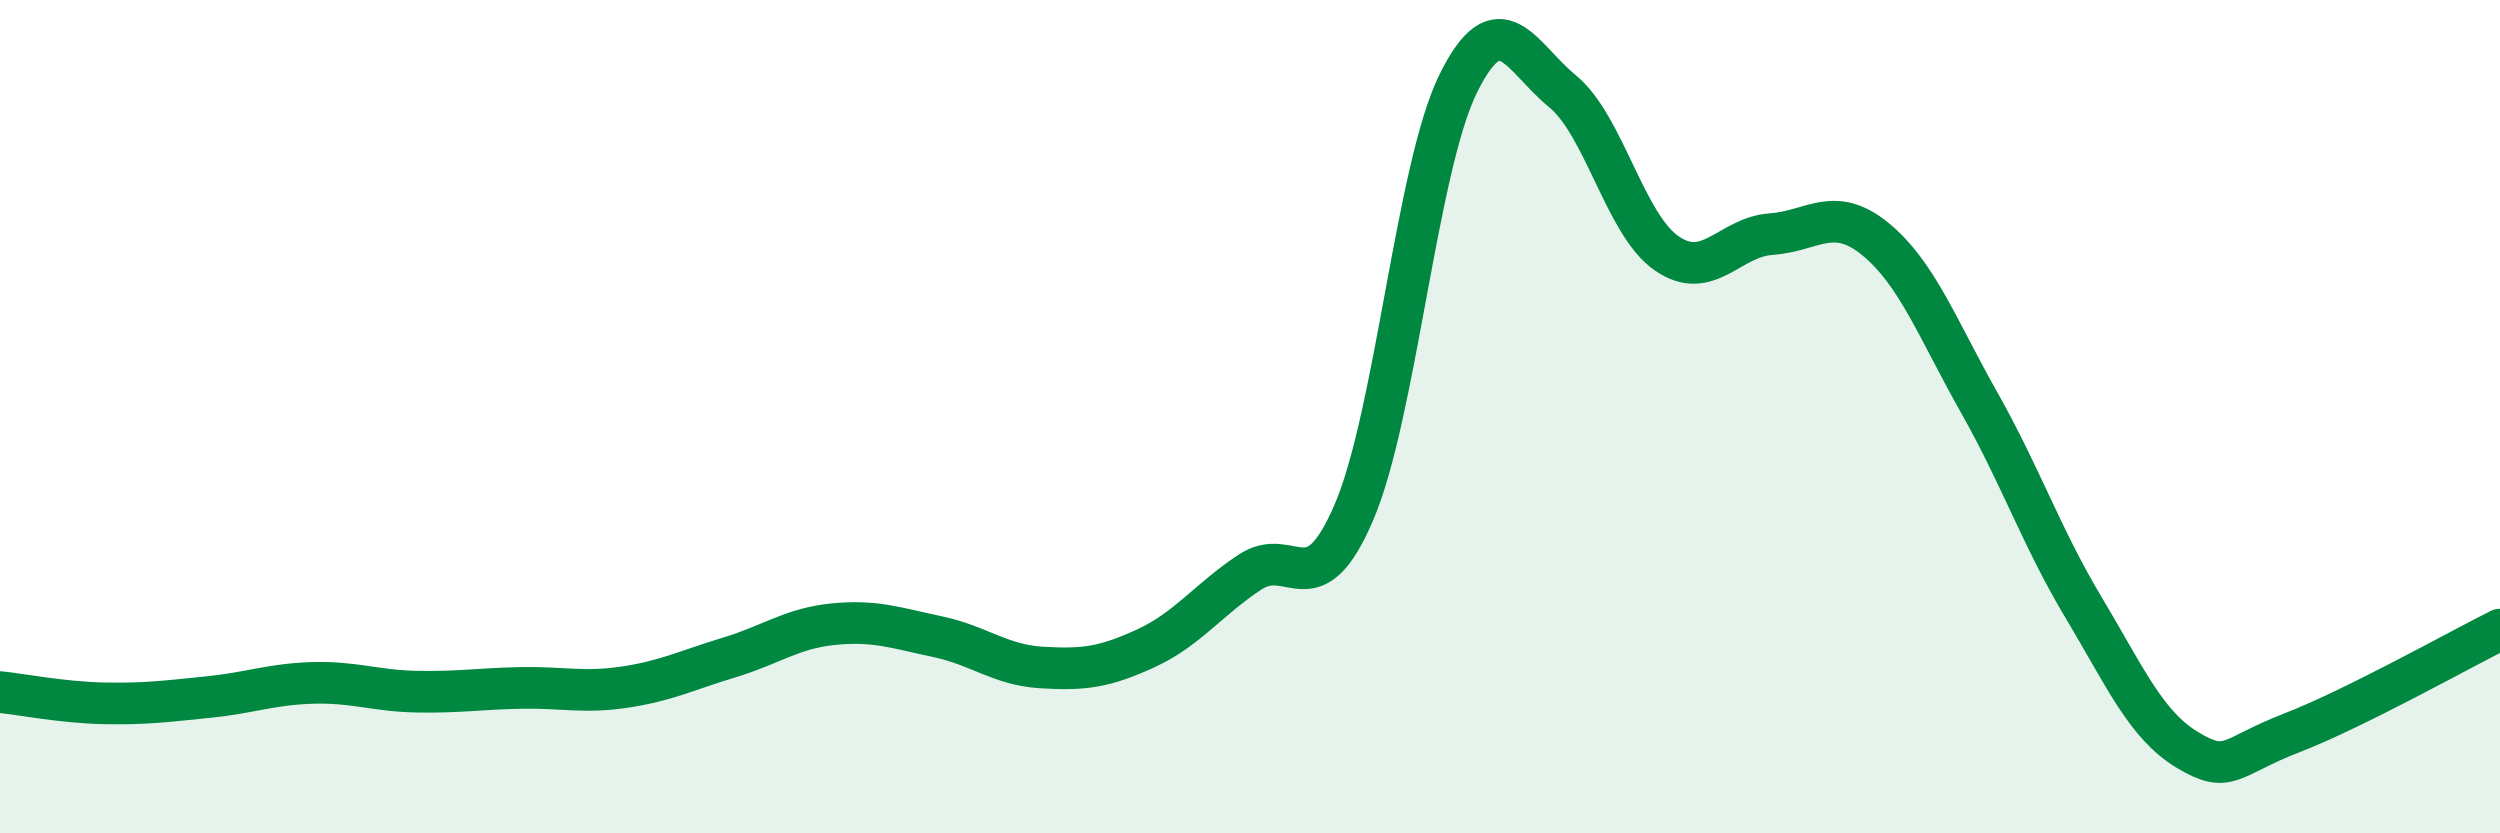
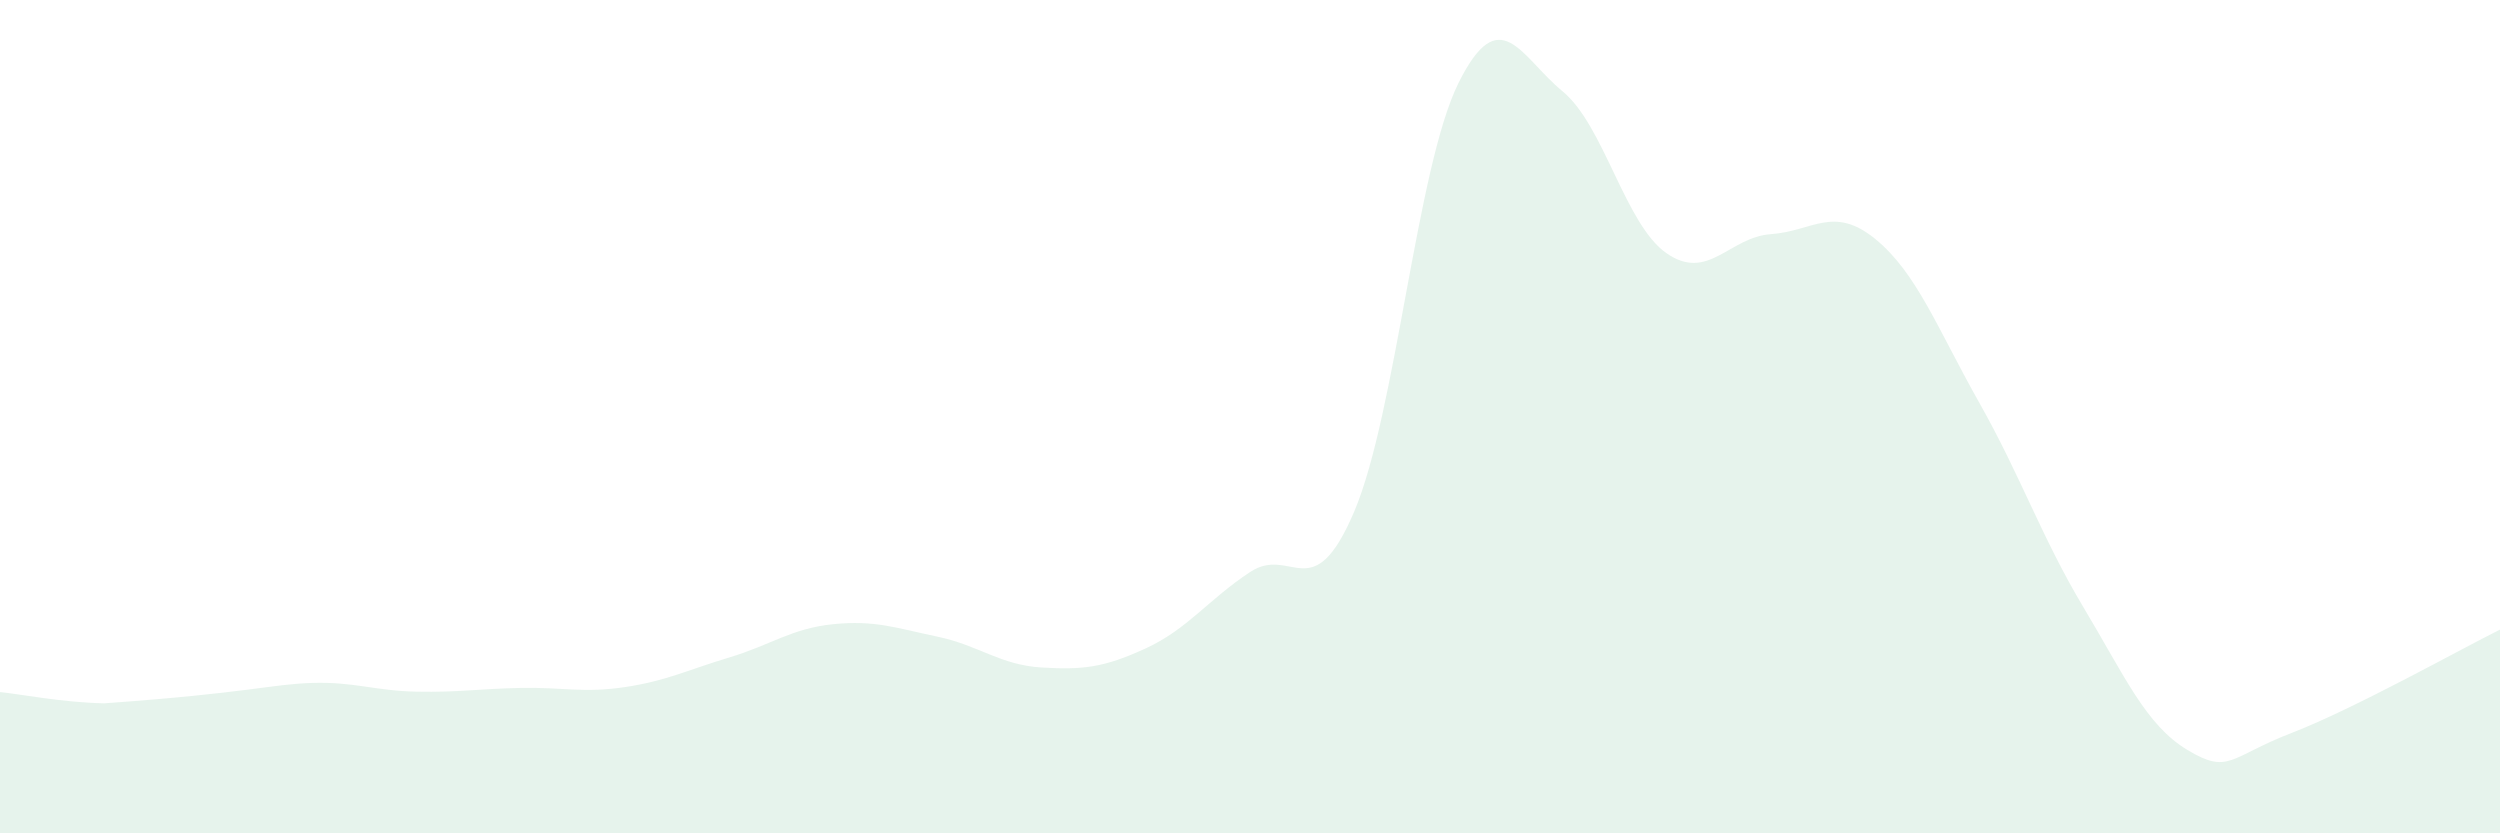
<svg xmlns="http://www.w3.org/2000/svg" width="60" height="20" viewBox="0 0 60 20">
-   <path d="M 0,16.61 C 0.5,16.66 1.5,16.86 2.5,16.88 C 3.5,16.9 4,16.83 5,16.73 C 6,16.63 6.5,16.42 7.5,16.39 C 8.5,16.36 9,16.58 10,16.6 C 11,16.62 11.5,16.53 12.5,16.51 C 13.5,16.49 14,16.64 15,16.49 C 16,16.34 16.5,16.08 17.5,15.78 C 18.5,15.48 19,15.08 20,14.98 C 21,14.88 21.5,15.07 22.5,15.28 C 23.5,15.49 24,15.96 25,16.02 C 26,16.08 26.5,16.02 27.5,15.56 C 28.5,15.1 29,14.39 30,13.73 C 31,13.07 31.5,14.63 32.5,12.28 C 33.5,9.93 34,4.02 35,2 C 36,-0.02 36.5,1.37 37.5,2.19 C 38.5,3.01 39,5.39 40,6.08 C 41,6.77 41.5,5.69 42.5,5.62 C 43.5,5.55 44,4.92 45,5.73 C 46,6.54 46.5,7.89 47.5,9.66 C 48.5,11.43 49,12.9 50,14.57 C 51,16.24 51.5,17.4 52.5,18 C 53.5,18.6 53.5,18.17 55,17.59 C 56.5,17.01 59,15.61 60,15.11L60 20L0 20Z" fill="#008740" opacity="0.1" stroke-linecap="round" stroke-linejoin="round" />
-   <path d="M 0,16.61 C 0.5,16.66 1.5,16.86 2.5,16.88 C 3.5,16.9 4,16.83 5,16.73 C 6,16.63 6.5,16.42 7.5,16.39 C 8.5,16.36 9,16.58 10,16.6 C 11,16.62 11.5,16.53 12.5,16.51 C 13.5,16.49 14,16.64 15,16.49 C 16,16.34 16.5,16.08 17.5,15.78 C 18.5,15.48 19,15.08 20,14.98 C 21,14.88 21.5,15.07 22.5,15.28 C 23.5,15.49 24,15.96 25,16.02 C 26,16.08 26.5,16.02 27.5,15.56 C 28.5,15.1 29,14.39 30,13.73 C 31,13.07 31.5,14.63 32.5,12.28 C 33.5,9.93 34,4.02 35,2 C 36,-0.02 36.5,1.37 37.5,2.19 C 38.5,3.01 39,5.39 40,6.08 C 41,6.77 41.5,5.69 42.5,5.62 C 43.5,5.55 44,4.92 45,5.73 C 46,6.54 46.5,7.89 47.5,9.66 C 48.5,11.43 49,12.9 50,14.57 C 51,16.24 51.5,17.4 52.5,18 C 53.5,18.6 53.5,18.17 55,17.59 C 56.5,17.01 59,15.61 60,15.11" stroke="#008740" stroke-width="1" fill="none" stroke-linecap="round" stroke-linejoin="round" />
+   <path d="M 0,16.61 C 0.5,16.66 1.5,16.86 2.5,16.88 C 6,16.63 6.5,16.42 7.5,16.39 C 8.5,16.36 9,16.58 10,16.6 C 11,16.62 11.5,16.53 12.5,16.51 C 13.5,16.49 14,16.64 15,16.49 C 16,16.34 16.5,16.08 17.5,15.78 C 18.5,15.48 19,15.08 20,14.98 C 21,14.88 21.5,15.07 22.5,15.28 C 23.5,15.49 24,15.96 25,16.02 C 26,16.08 26.5,16.02 27.5,15.56 C 28.5,15.1 29,14.39 30,13.73 C 31,13.07 31.5,14.63 32.5,12.28 C 33.5,9.93 34,4.02 35,2 C 36,-0.02 36.5,1.37 37.5,2.19 C 38.5,3.01 39,5.39 40,6.08 C 41,6.77 41.5,5.69 42.5,5.62 C 43.5,5.55 44,4.92 45,5.73 C 46,6.54 46.5,7.89 47.5,9.66 C 48.5,11.43 49,12.9 50,14.57 C 51,16.24 51.5,17.4 52.5,18 C 53.5,18.6 53.5,18.17 55,17.59 C 56.5,17.01 59,15.61 60,15.11L60 20L0 20Z" fill="#008740" opacity="0.1" stroke-linecap="round" stroke-linejoin="round" />
</svg>